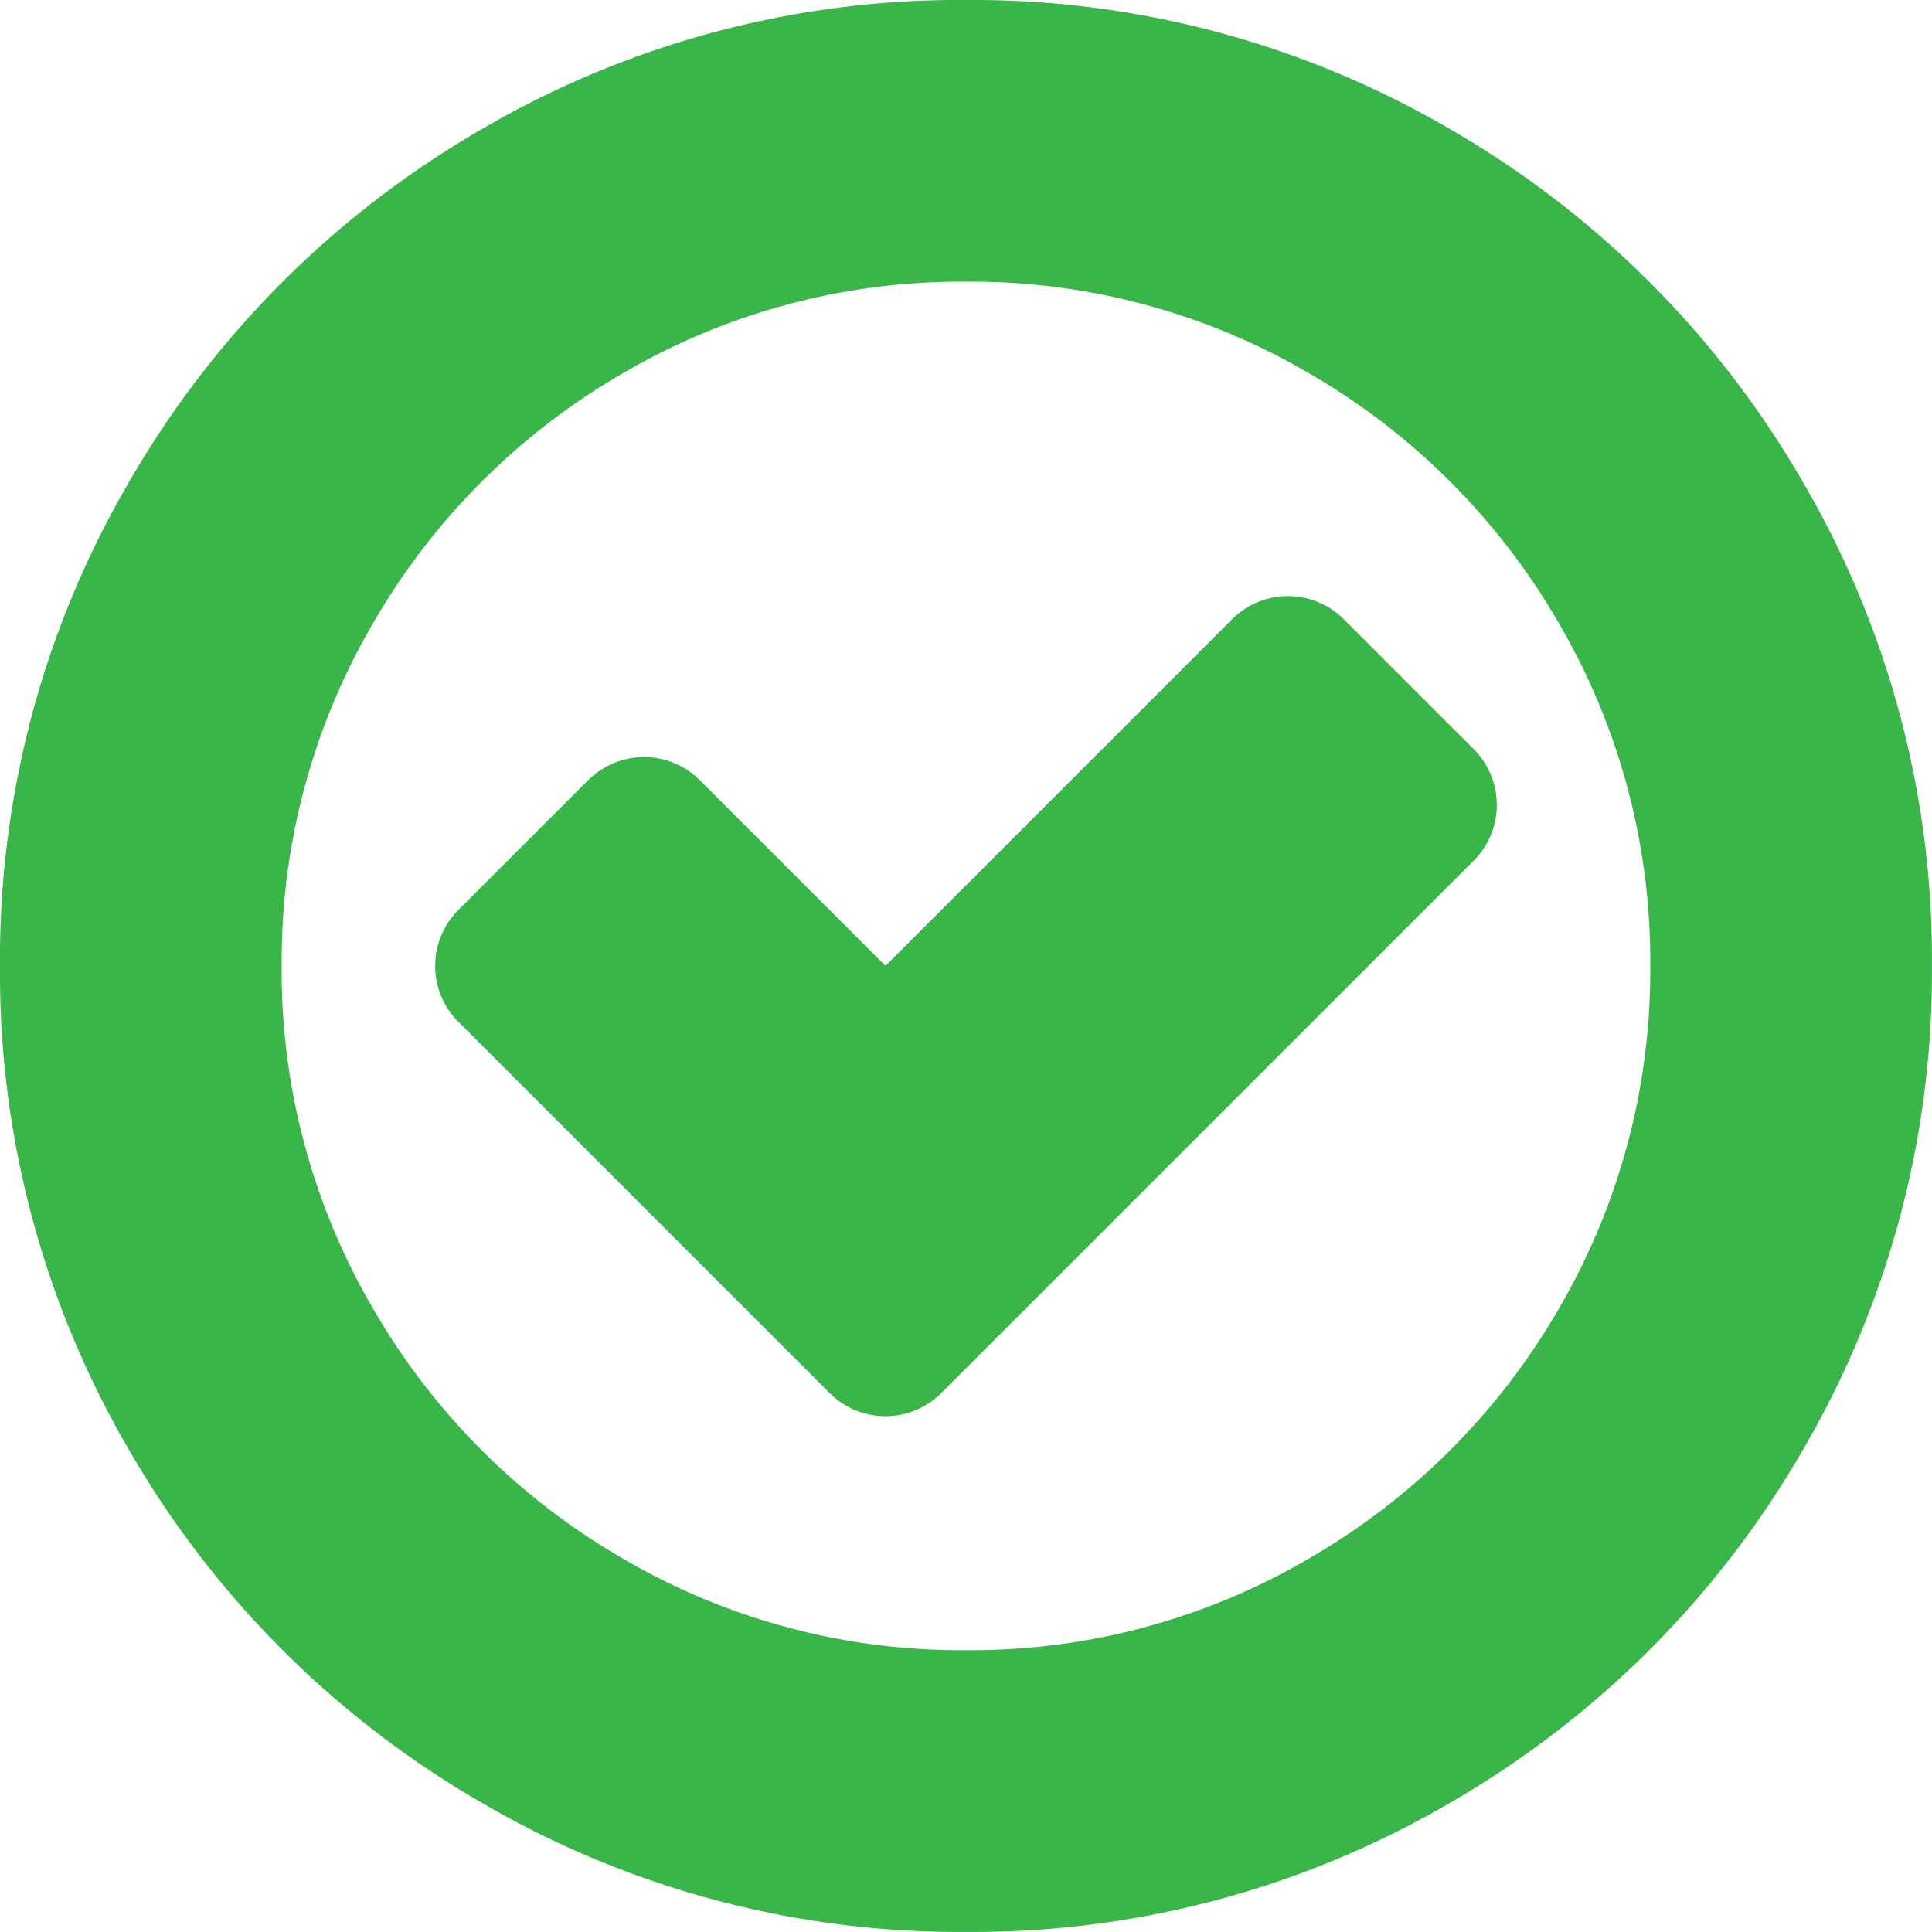
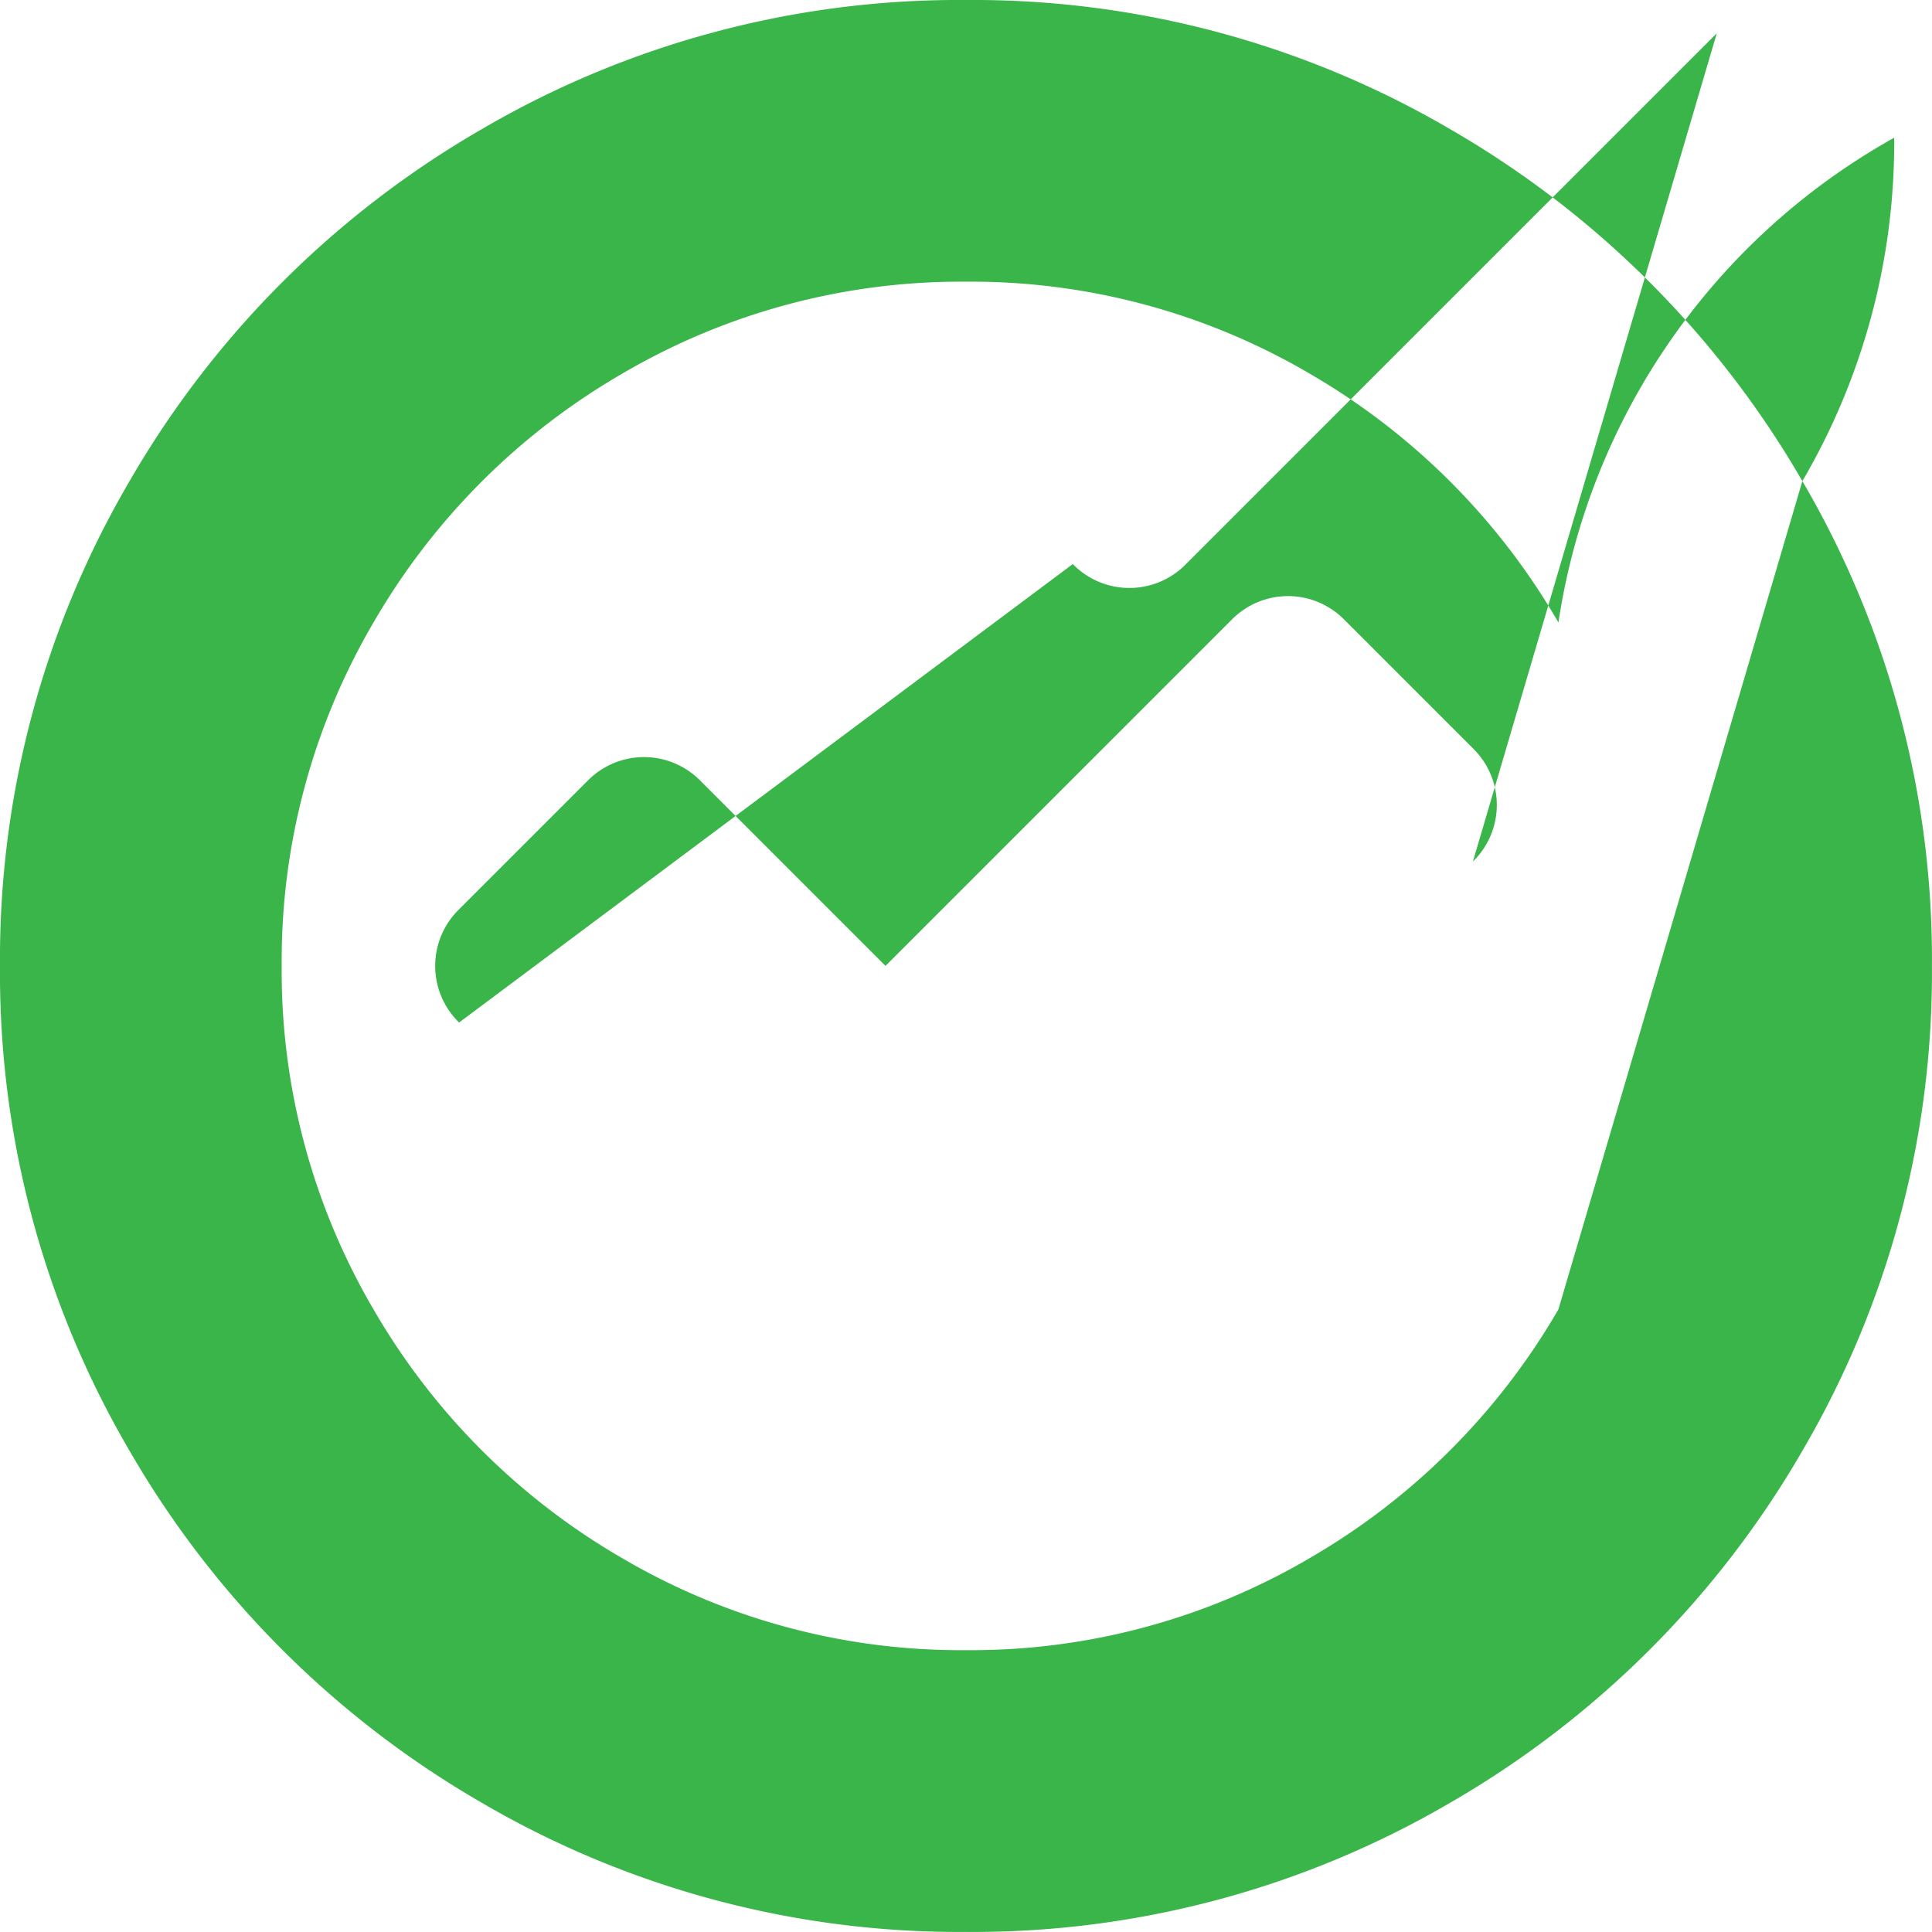
<svg xmlns="http://www.w3.org/2000/svg" id="Capa_1" data-name="Capa 1" viewBox="0 0 248.29 248.29">
  <title>aprobado-01</title>
-   <path d="M231.63,61.83a121.49,121.49,0,0,1,16.65,62.31,121.46,121.46,0,0,1-16.65,62.31,123.61,123.61,0,0,1-45.18,45.18,121.46,121.46,0,0,1-62.31,16.65,121.44,121.44,0,0,1-62.31-16.65,123.56,123.56,0,0,1-45.18-45.18A121.42,121.42,0,0,1,0,124.14,121.45,121.45,0,0,1,16.65,61.83,123.61,123.61,0,0,1,61.83,16.65,121.44,121.44,0,0,1,124.14,0a121.46,121.46,0,0,1,62.31,16.65A123.65,123.65,0,0,1,231.63,61.83ZM200.28,168.27a86,86,0,0,0,11.8-44.13A86,86,0,0,0,200.28,80a87.64,87.64,0,0,0-32-32,86,86,0,0,0-44.13-11.8A86,86,0,0,0,80,48,87.61,87.61,0,0,0,48,80a86,86,0,0,0-11.8,44.13A86,86,0,0,0,48,168.27a87.61,87.61,0,0,0,32,32,85.92,85.92,0,0,0,44.13,11.8,85.93,85.93,0,0,0,44.13-11.8A87.64,87.64,0,0,0,200.28,168.27Zm-11-57.55-68.21,68.21a10.15,10.15,0,0,1-14.55,0L59,131.41a10.15,10.15,0,0,1,0-14.55l16.49-16.49a10.15,10.15,0,0,1,14.55,0l23.76,23.76,44.45-44.45a10.15,10.15,0,0,1,14.55,0l16.49,16.49a10.15,10.15,0,0,1,0,14.55Z" style="fill:#39b54a" />
+   <path d="M231.63,61.83a121.49,121.49,0,0,1,16.65,62.31,121.46,121.46,0,0,1-16.65,62.31,123.61,123.61,0,0,1-45.18,45.18,121.46,121.46,0,0,1-62.31,16.65,121.44,121.44,0,0,1-62.31-16.65,123.56,123.56,0,0,1-45.18-45.18A121.42,121.42,0,0,1,0,124.14,121.45,121.45,0,0,1,16.65,61.83,123.61,123.61,0,0,1,61.83,16.65,121.44,121.44,0,0,1,124.14,0a121.46,121.46,0,0,1,62.31,16.65A123.65,123.65,0,0,1,231.63,61.83Za86,86,0,0,0,11.8-44.13A86,86,0,0,0,200.28,80a87.64,87.64,0,0,0-32-32,86,86,0,0,0-44.13-11.8A86,86,0,0,0,80,48,87.61,87.61,0,0,0,48,80a86,86,0,0,0-11.8,44.13A86,86,0,0,0,48,168.27a87.61,87.61,0,0,0,32,32,85.92,85.92,0,0,0,44.13,11.8,85.93,85.93,0,0,0,44.13-11.8A87.64,87.64,0,0,0,200.28,168.27Zm-11-57.55-68.21,68.21a10.15,10.15,0,0,1-14.55,0L59,131.41a10.15,10.15,0,0,1,0-14.55l16.49-16.49a10.15,10.15,0,0,1,14.55,0l23.76,23.76,44.45-44.45a10.15,10.15,0,0,1,14.55,0l16.49,16.49a10.15,10.15,0,0,1,0,14.55Z" style="fill:#39b54a" />
</svg>